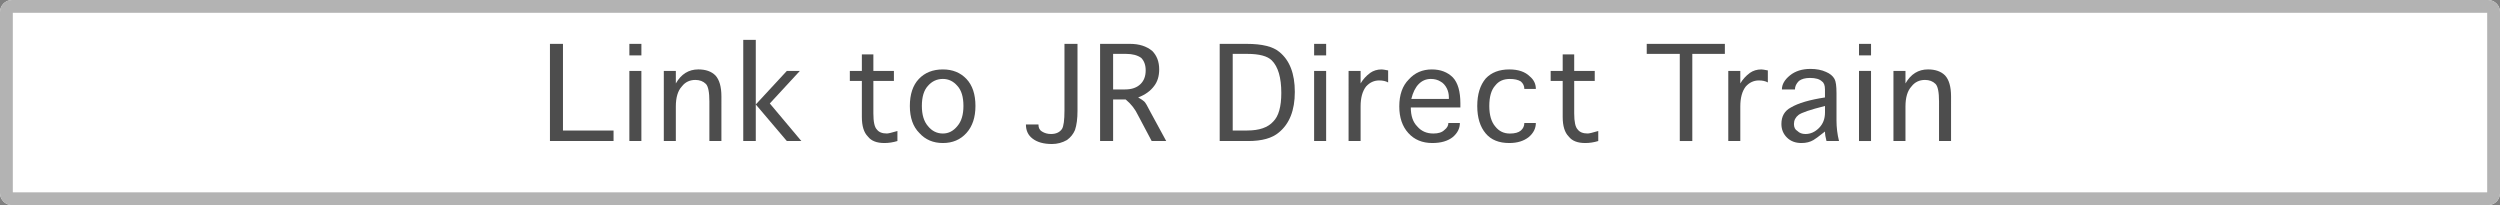
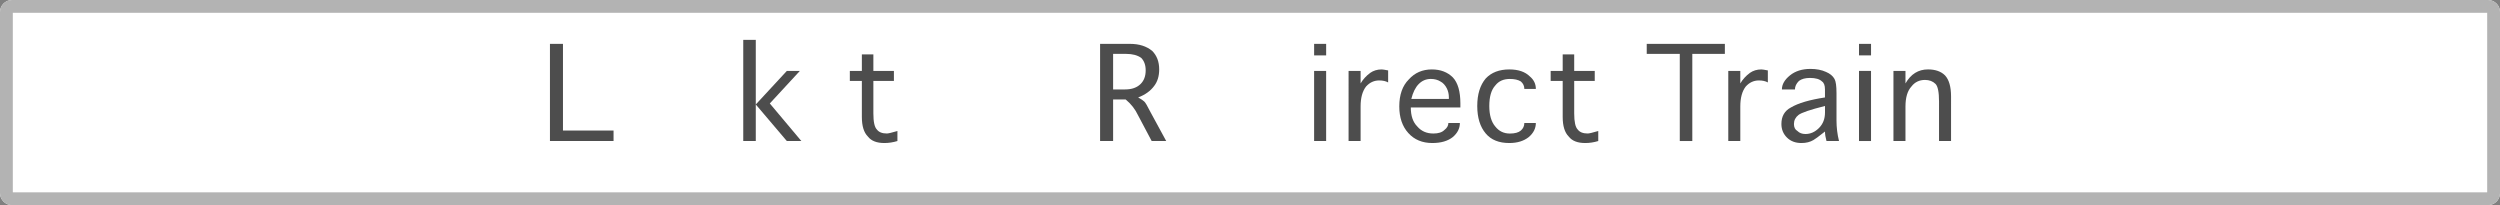
<svg xmlns="http://www.w3.org/2000/svg" version="1.1" id="レイヤー_1" x="0px" y="0px" width="195px" height="16px" viewBox="0 0 195 16" enable-background="new 0 0 195 16" xml:space="preserve">
  <rect x="0" y="0" width="195" height="16" fill="#808080" stroke="none" />
  <g>
    <g>
      <path fill="#FFFFFF" d="M195,15.064c0,0.515-0.421,0.936-0.936,0.936H0.936C0.421,16,0,15.579,0,15.064V0.936    C0,0.421,0.421,0,0.936,0h193.129C194.579,0,195,0.421,195,0.936V15.064z" />
      <path fill="#B3B3B3" d="M194,1v14H1V1H194 M194.064,0H0.936C0.421,0,0,0.421,0,0.936v14.128C0,15.579,0.421,16,0.936,16h193.129    c0.515,0,0.936-0.421,0.936-0.936V0.936C195,0.421,194.579,0,194.064,0L194.064,0z" />
    </g>
    <g>
      <path fill="#4D4D4D" d="M43.912,10.179h3.945V11h-4.961V3.422h1.016V10.179z" />
-       <path fill="#4D4D4D" d="M49.091,3.422h0.938V4.32h-0.938V3.422z M50.028,5.531V11h-0.938V5.531H50.028z" />
-       <path fill="#4D4D4D" d="M52.715,8.305V11h-0.938V5.531h0.938v0.977c0.416-0.729,1.002-1.094,1.758-1.094    c0.572,0,1.016,0.156,1.328,0.469c0.312,0.339,0.469,0.886,0.469,1.641V11h-0.938V7.914c0-0.729-0.092-1.185-0.273-1.367    c-0.209-0.208-0.482-0.312-0.82-0.312c-0.443,0-0.795,0.17-1.055,0.508C52.871,7.081,52.715,7.602,52.715,8.305z" />
      <path fill="#4D4D4D" d="M62.506,11h-1.133l-2.422-2.851V11h-0.977v-7.89h0.977v5.039l2.422-2.617h1.016L60.045,8.07L62.506,11z" />
      <path fill="#4D4D4D" d="M69.999,10.218V11c-0.339,0.104-0.678,0.156-1.016,0.156c-0.6,0-1.029-0.168-1.289-0.508    c-0.312-0.312-0.469-0.82-0.469-1.523V6.312h-0.938V5.531h0.938V4.242h0.898v1.289h1.602v0.781h-1.602v2.539    c0,0.652,0.091,1.068,0.273,1.25c0.156,0.209,0.416,0.312,0.781,0.312C69.282,10.414,69.555,10.349,69.999,10.218z" />
-       <path fill="#4D4D4D" d="M73.546,11.156c-0.756,0-1.367-0.26-1.836-0.781c-0.495-0.494-0.742-1.197-0.742-2.109    c0-0.911,0.234-1.614,0.703-2.109c0.469-0.494,1.094-0.742,1.875-0.742c0.755,0,1.367,0.248,1.836,0.742    c0.469,0.495,0.703,1.198,0.703,2.109c0,0.886-0.234,1.589-0.703,2.109C74.913,10.896,74.301,11.156,73.546,11.156z     M73.546,10.414c0.442,0,0.82-0.195,1.133-0.586c0.312-0.363,0.469-0.885,0.469-1.562c0-0.703-0.156-1.224-0.469-1.562    c-0.312-0.364-0.69-0.547-1.133-0.547c-0.469,0-0.859,0.183-1.172,0.547c-0.312,0.339-0.469,0.859-0.469,1.562    c0,0.677,0.156,1.199,0.469,1.562C72.687,10.218,73.077,10.414,73.546,10.414z" />
-       <path fill="#4D4D4D" d="M80.022,9.71h0.977c0,0.262,0.091,0.443,0.273,0.547c0.208,0.131,0.442,0.195,0.703,0.195    c0.391,0,0.677-0.129,0.859-0.391c0.13-0.207,0.195-0.689,0.195-1.445V3.422h1.016v5.234c0,0.6-0.065,1.094-0.195,1.484    c-0.131,0.312-0.339,0.574-0.625,0.781c-0.365,0.209-0.756,0.312-1.172,0.312c-0.651,0-1.159-0.143-1.523-0.43    C80.191,10.544,80.022,10.179,80.022,9.71z" />
      <path fill="#4D4D4D" d="M87.8,7.758h-0.977V11h-1.016V3.422h2.344c0.703,0,1.275,0.183,1.719,0.547    c0.364,0.365,0.547,0.847,0.547,1.445c0,0.521-0.131,0.951-0.391,1.289c-0.287,0.391-0.703,0.69-1.25,0.898    c0.234,0.131,0.391,0.234,0.469,0.312c0.078,0.053,0.247,0.339,0.508,0.859L90.964,11h-1.133l-1.055-1.992    C88.542,8.513,88.216,8.097,87.8,7.758z M87.839,4.203h-1.016v2.773h0.938c0.521,0,0.924-0.143,1.211-0.43    c0.26-0.26,0.391-0.611,0.391-1.055c0-0.416-0.117-0.742-0.352-0.977C88.724,4.308,88.333,4.203,87.839,4.203z" />
-       <path fill="#4D4D4D" d="M97.363,11h-2.227V3.422h2.109c1.197,0,2.043,0.209,2.54,0.625c0.807,0.651,1.211,1.693,1.211,3.125    c0,1.433-0.418,2.488-1.25,3.164C99.225,10.779,98.43,11,97.363,11z M97.285,4.203h-1.133v5.976h1.133    c0.938,0,1.614-0.234,2.032-0.703c0.416-0.416,0.625-1.158,0.625-2.226c0-1.197-0.248-2.044-0.742-2.539    C98.86,4.373,98.222,4.203,97.285,4.203z" />
      <path fill="#4D4D4D" d="M102.502,3.422h0.938V4.32h-0.938V3.422z M103.439,5.531V11h-0.938V5.531H103.439z" />
      <path fill="#4D4D4D" d="M106.127,8.305V11h-0.938V5.531h0.938v0.977c0.182-0.312,0.43-0.586,0.742-0.82    c0.26-0.182,0.559-0.273,0.898-0.273c0.078,0,0.246,0.026,0.508,0.078V6.43c-0.184-0.104-0.418-0.156-0.703-0.156    c-0.391,0-0.73,0.156-1.016,0.469C106.27,7.107,106.127,7.628,106.127,8.305z" />
      <path fill="#4D4D4D" d="M112.973,9.593h0.898c0,0.418-0.184,0.781-0.547,1.094c-0.391,0.312-0.926,0.469-1.602,0.469    c-0.781,0-1.406-0.26-1.875-0.781c-0.469-0.52-0.703-1.211-0.703-2.07c0-0.911,0.246-1.614,0.742-2.109    c0.469-0.521,1.066-0.781,1.797-0.781c0.676,0,1.223,0.209,1.641,0.625c0.391,0.417,0.586,1.094,0.586,2.031v0.312h-3.867    c0,0.652,0.168,1.146,0.508,1.484c0.312,0.365,0.729,0.547,1.25,0.547c0.391,0,0.676-0.09,0.859-0.273    C112.867,9.984,112.973,9.802,112.973,9.593z M110.082,7.719h2.93V7.602c0-0.26-0.053-0.494-0.156-0.703    c-0.131-0.26-0.301-0.442-0.508-0.547c-0.209-0.13-0.457-0.195-0.742-0.195c-0.365,0-0.678,0.131-0.938,0.391    C110.406,6.808,110.211,7.198,110.082,7.719z" />
      <path fill="#4D4D4D" d="M118.898,9.593h0.898c0,0.418-0.182,0.781-0.547,1.094c-0.391,0.312-0.898,0.469-1.523,0.469    c-0.807,0-1.42-0.246-1.836-0.742c-0.443-0.52-0.664-1.236-0.664-2.148c0-0.911,0.221-1.627,0.664-2.148    c0.443-0.469,1.055-0.703,1.836-0.703c0.703,0,1.236,0.183,1.602,0.547c0.312,0.261,0.469,0.586,0.469,0.977h-0.898    c0-0.234-0.092-0.43-0.273-0.586c-0.209-0.13-0.494-0.195-0.859-0.195c-0.494,0-0.873,0.17-1.133,0.508    c-0.312,0.339-0.469,0.873-0.469,1.602c0,0.703,0.156,1.238,0.469,1.601c0.287,0.365,0.664,0.547,1.133,0.547    c0.391,0,0.678-0.078,0.859-0.234S118.898,9.828,118.898,9.593z" />
      <path fill="#4D4D4D" d="M124.664,10.218V11c-0.338,0.104-0.678,0.156-1.016,0.156c-0.6,0-1.029-0.168-1.289-0.508    c-0.312-0.312-0.469-0.82-0.469-1.523V6.312h-0.938V5.531h0.938V4.242h0.898v1.289h1.602v0.781h-1.602v2.539    c0,0.652,0.092,1.068,0.273,1.25c0.156,0.209,0.416,0.312,0.781,0.312C123.947,10.414,124.221,10.349,124.664,10.218z" />
      <path fill="#4D4D4D" d="M134.539,4.203H132V11h-0.977V4.203h-2.578V3.422h6.094V4.203z" />
      <path fill="#4D4D4D" d="M135.744,8.305V11h-0.938V5.531h0.938v0.977c0.182-0.312,0.43-0.586,0.742-0.82    c0.26-0.182,0.559-0.273,0.898-0.273c0.078,0,0.246,0.026,0.508,0.078V6.43c-0.184-0.104-0.418-0.156-0.703-0.156    c-0.391,0-0.73,0.156-1.016,0.469C135.887,7.107,135.744,7.628,135.744,8.305z" />
      <path fill="#4D4D4D" d="M143.443,11h-0.977c-0.078-0.285-0.117-0.533-0.117-0.742c-0.496,0.391-0.795,0.613-0.898,0.664    c-0.262,0.156-0.574,0.234-0.938,0.234c-0.469,0-0.848-0.143-1.133-0.43c-0.287-0.285-0.43-0.637-0.43-1.055    c0-0.598,0.246-1.027,0.742-1.289c0.572-0.338,1.457-0.599,2.656-0.781V6.977c0-0.312-0.078-0.521-0.234-0.625    c-0.184-0.182-0.496-0.273-0.938-0.273c-0.365,0-0.652,0.078-0.859,0.234c-0.209,0.209-0.312,0.43-0.312,0.664h-1.016    c0-0.391,0.207-0.755,0.625-1.094c0.416-0.338,0.949-0.508,1.602-0.508c0.469,0,0.871,0.078,1.211,0.234    c0.312,0.131,0.533,0.312,0.664,0.547c0.104,0.183,0.156,0.547,0.156,1.094v2.148C143.248,9.945,143.312,10.48,143.443,11z     M142.35,8.773V8.266c-1.146,0.287-1.836,0.521-2.07,0.703c-0.234,0.184-0.352,0.418-0.352,0.703c0,0.262,0.09,0.443,0.273,0.547    c0.156,0.156,0.363,0.234,0.625,0.234c0.391,0,0.742-0.156,1.055-0.469S142.35,9.269,142.35,8.773z" />
      <path fill="#4D4D4D" d="M145.003,3.422h0.938V4.32h-0.938V3.422z M145.94,5.531V11h-0.938V5.531H145.94z" />
      <path fill="#4D4D4D" d="M148.627,8.305V11h-0.938V5.531h0.938v0.977c0.416-0.729,1.002-1.094,1.758-1.094    c0.572,0,1.016,0.156,1.328,0.469c0.312,0.339,0.469,0.886,0.469,1.641V11h-0.938V7.914c0-0.729-0.092-1.185-0.273-1.367    c-0.209-0.208-0.482-0.312-0.82-0.312c-0.443,0-0.795,0.17-1.055,0.508C148.783,7.081,148.627,7.602,148.627,8.305z" />
    </g>
  </g>
</svg>